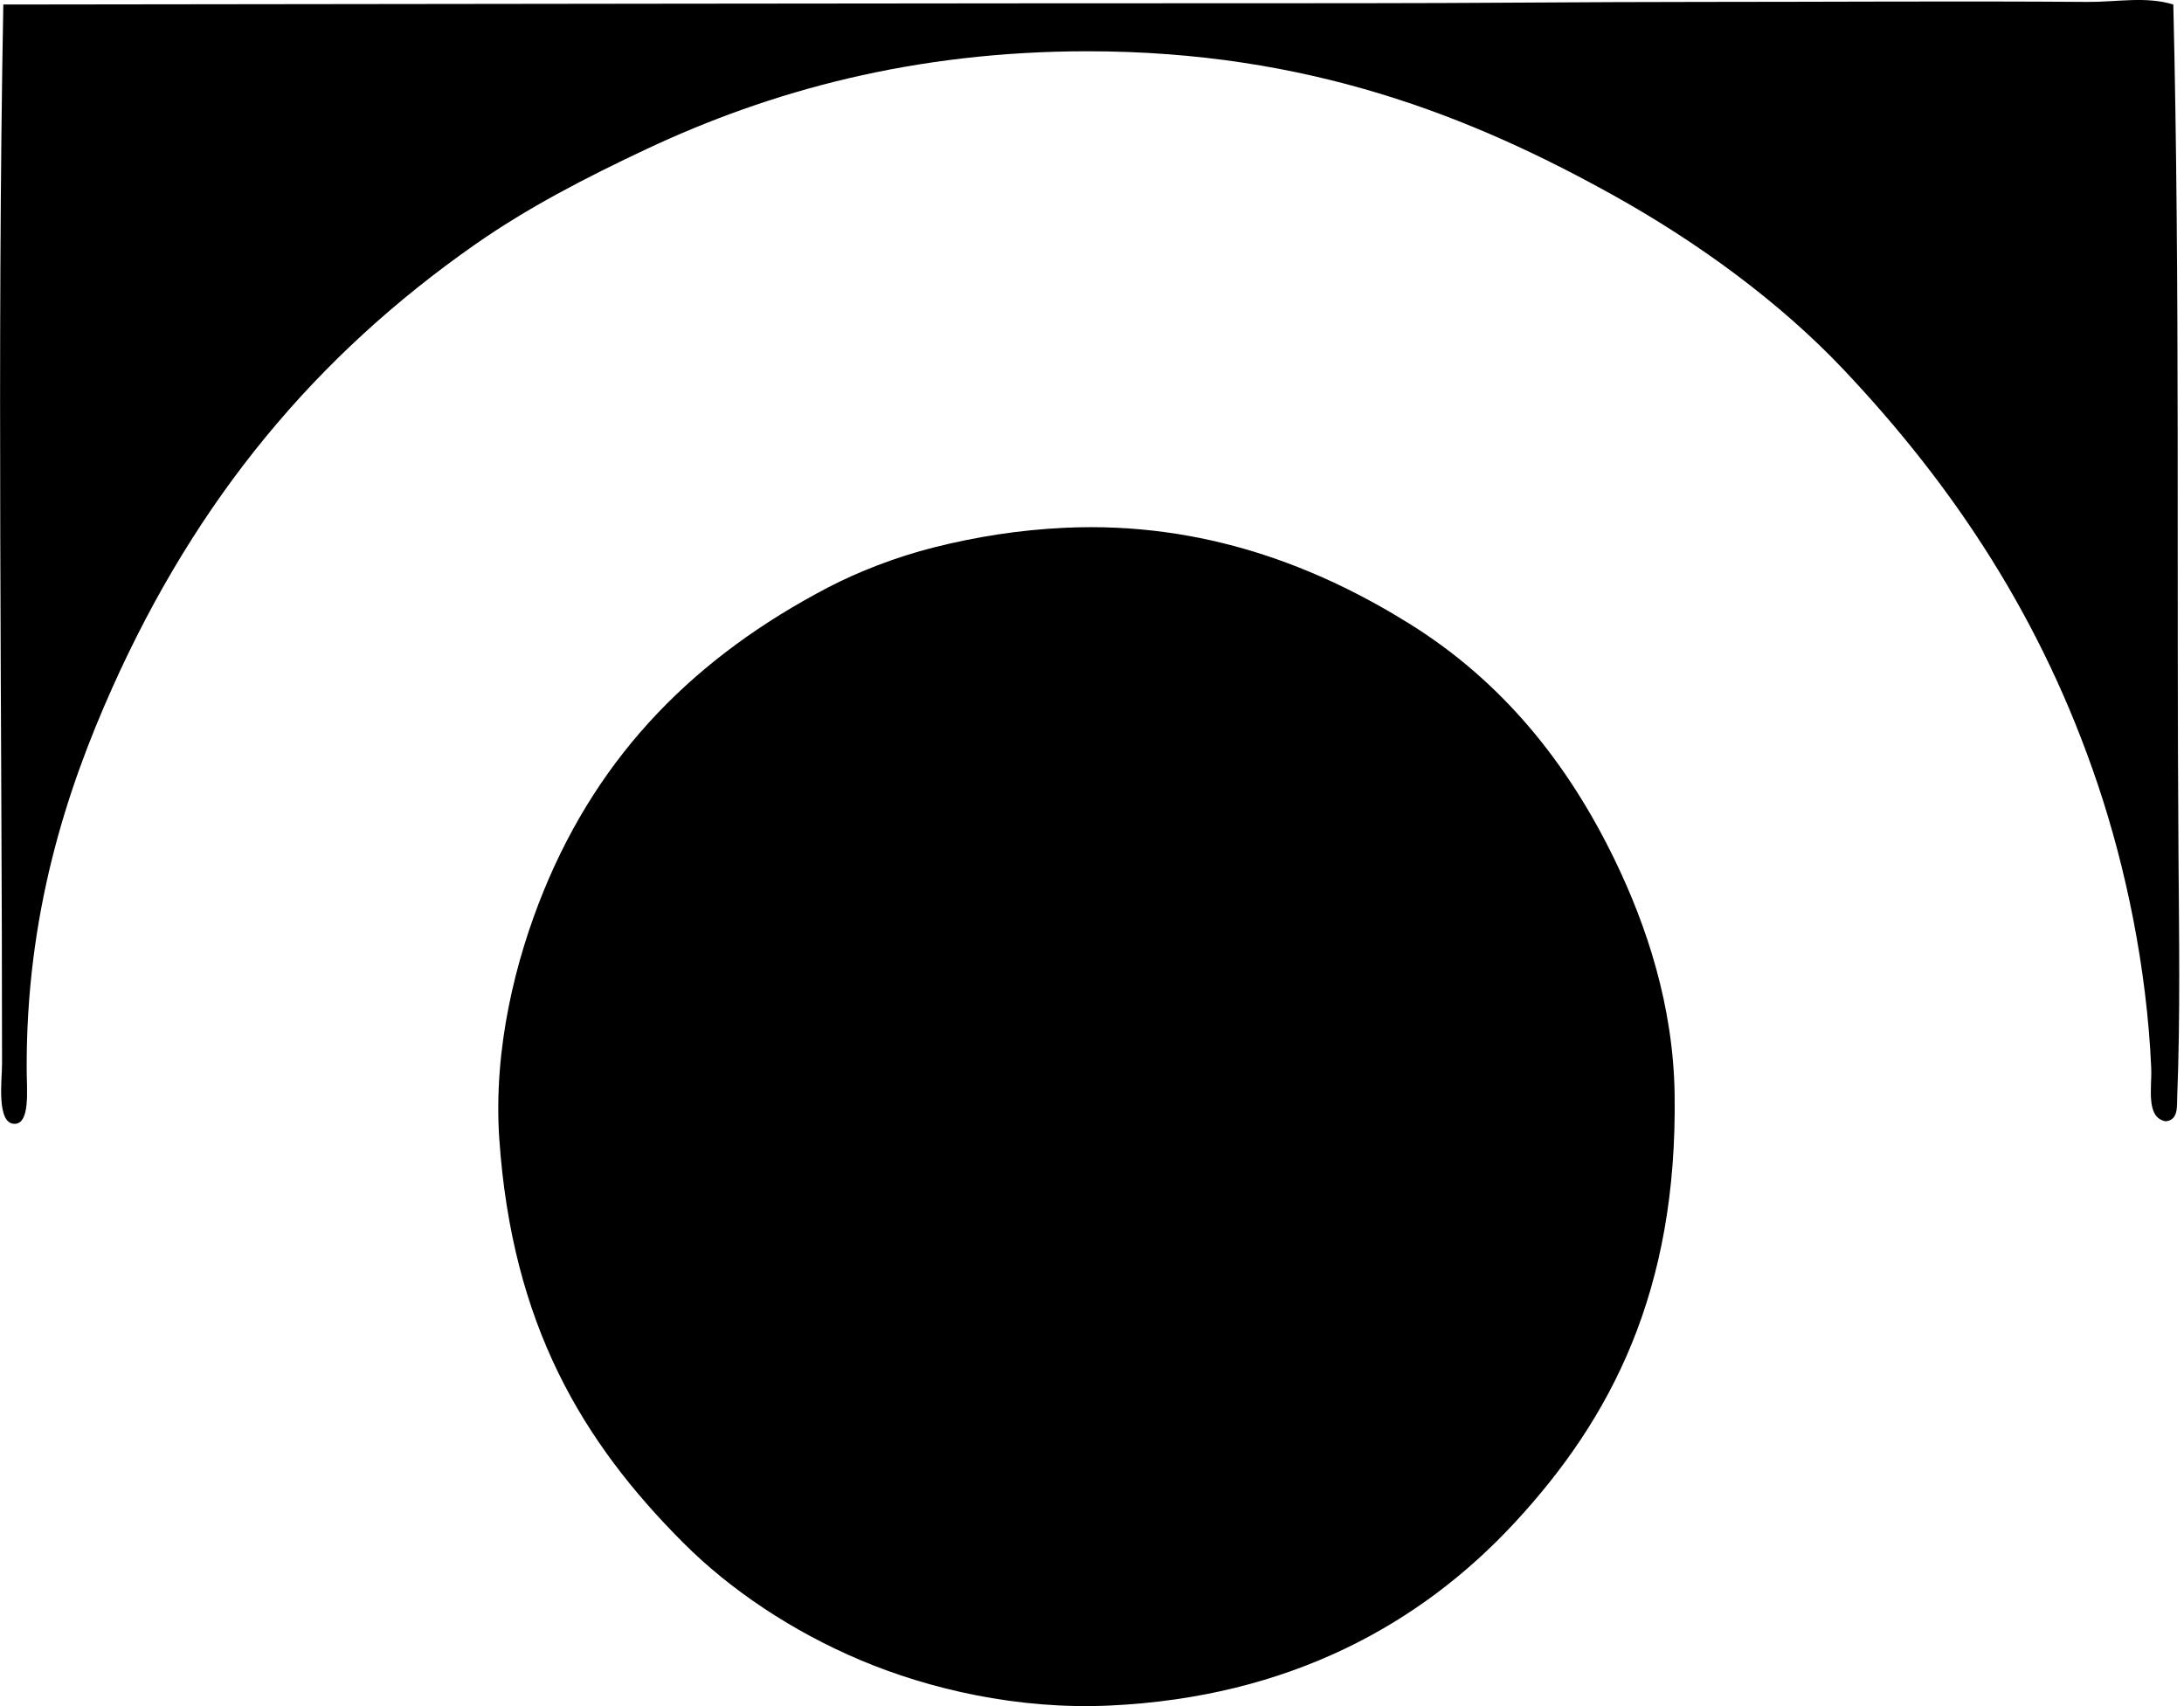
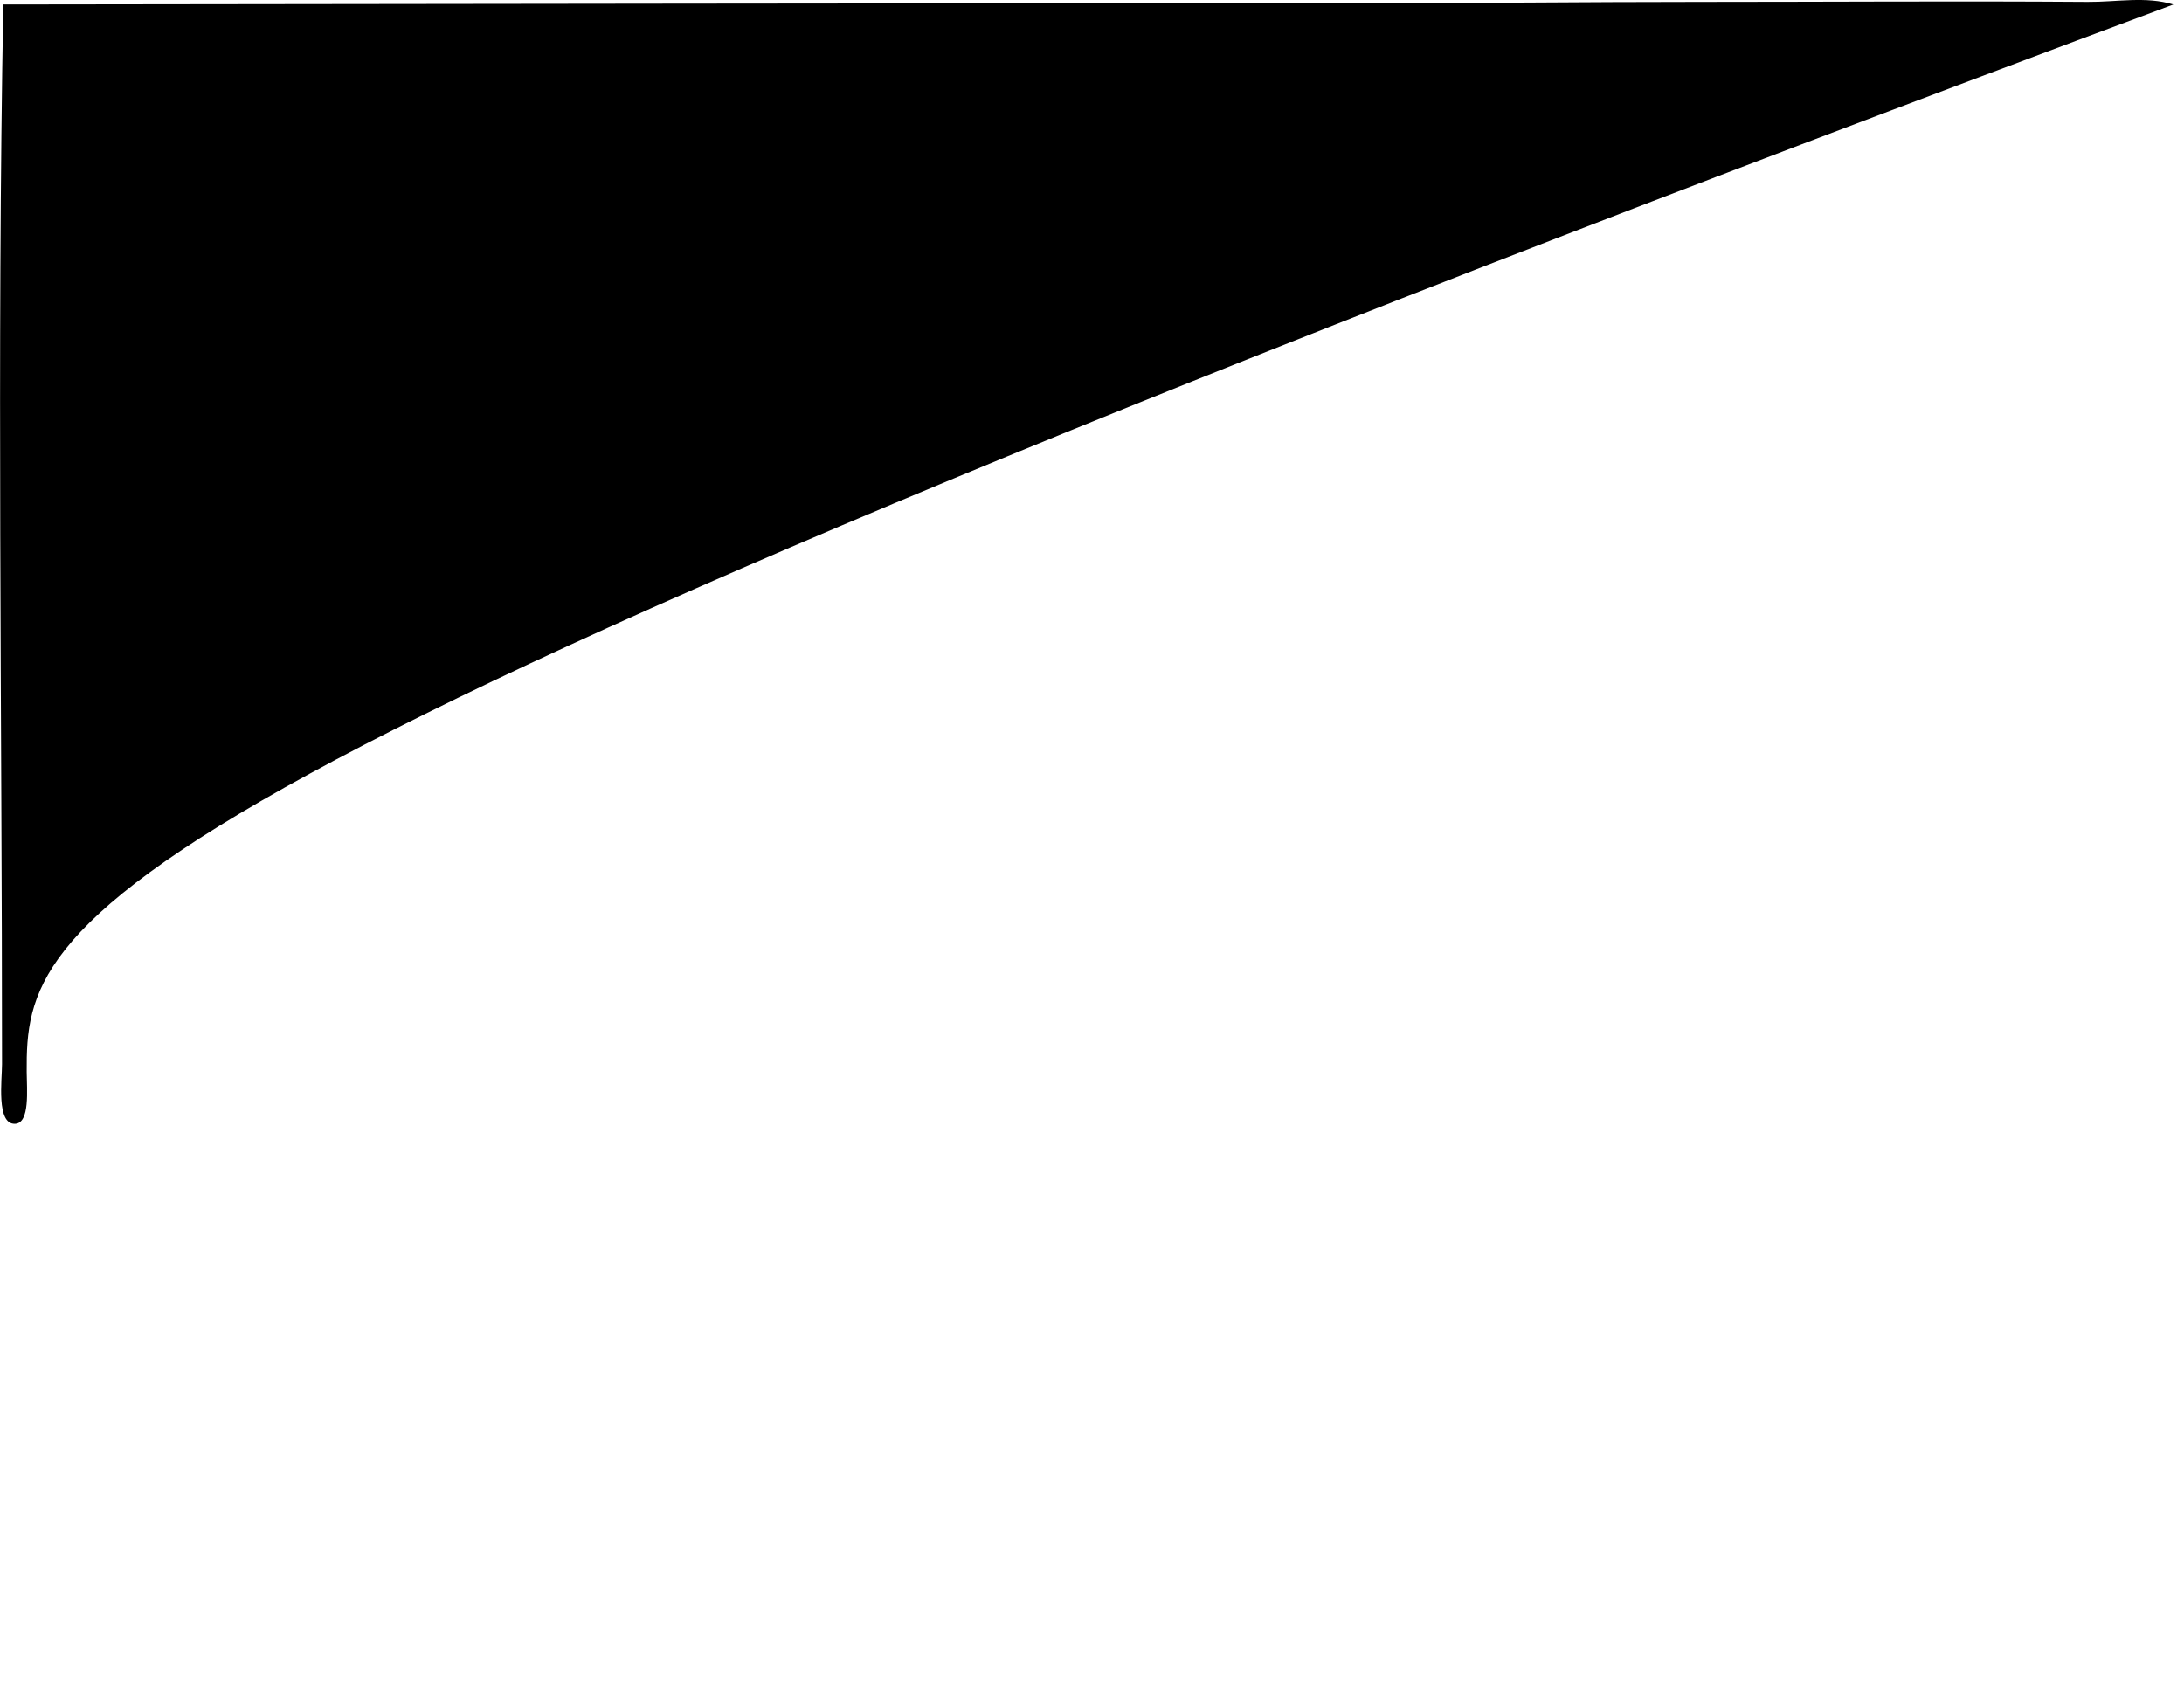
<svg xmlns="http://www.w3.org/2000/svg" width="256" height="200" fill="none" viewBox="0 0 256 200">
-   <path fill="#000" fill-rule="evenodd" d="M254.747.53c.789 32.47.369 67.38.609 99.856.064 9.191.222 18.626-.155 28.314-.037.974.14 2.649-1.368 2.741-2.348-.433-1.574-3.987-1.675-6.24-.517-11.798-3.002-23.539-6.243-33.183-6.544-19.51-16.957-35.09-29.836-48.712-7.428-7.857-16.99-14.859-26.943-20.399-16.649-9.267-35.778-16.896-61.646-16.896-20.438 0-37.27 4.687-51.602 11.415-7.33 3.44-14.1 6.965-20.243 11.265-18.629 13.04-32.528 29.723-42.468 51.906C7.81 92.57 2.993 107.254 3.13 125.654c.012 2.062.405 6.021-1.367 6.088-2.224.082-1.523-5.186-1.523-7.001C.24 84.376-.366 41.003.389.529 53.297.47 107.232.377 159.309.377 172.307.38 185.64.225 199.192.225c15.389 0 30.202-.113 45.511 0 3.387.024 6.831-.688 10.044.304Z" clip-rule="evenodd" />
-   <path fill="#000" fill-rule="evenodd" d="M124.753 61.872c16.509-.786 30.007 4.732 40.489 11.265 10.696 6.666 18.434 16.104 24.05 27.704 3.691 7.623 6.843 17 7.001 27.4.351 23.154-7.479 38.08-18.723 50.231-11.073 11.966-26.514 20.487-47.494 21.462-10.808.502-21.217-1.943-29.227-5.327-8.012-3.386-15.236-8.232-20.703-13.698-11.913-11.914-20.109-25.643-21.616-47.342-.74-10.68 1.949-21.162 5.174-29.071 6.66-16.33 17.962-27.574 33.336-35.62 3.468-1.815 7.927-3.572 12.483-4.72 4.863-1.222 9.9-2.029 15.23-2.284Z" clip-rule="evenodd" />
+   <path fill="#000" fill-rule="evenodd" d="M254.747.53C7.81 92.57 2.993 107.254 3.13 125.654c.012 2.062.405 6.021-1.367 6.088-2.224.082-1.523-5.186-1.523-7.001C.24 84.376-.366 41.003.389.529 53.297.47 107.232.377 159.309.377 172.307.38 185.64.225 199.192.225c15.389 0 30.202-.113 45.511 0 3.387.024 6.831-.688 10.044.304Z" clip-rule="evenodd" />
</svg>